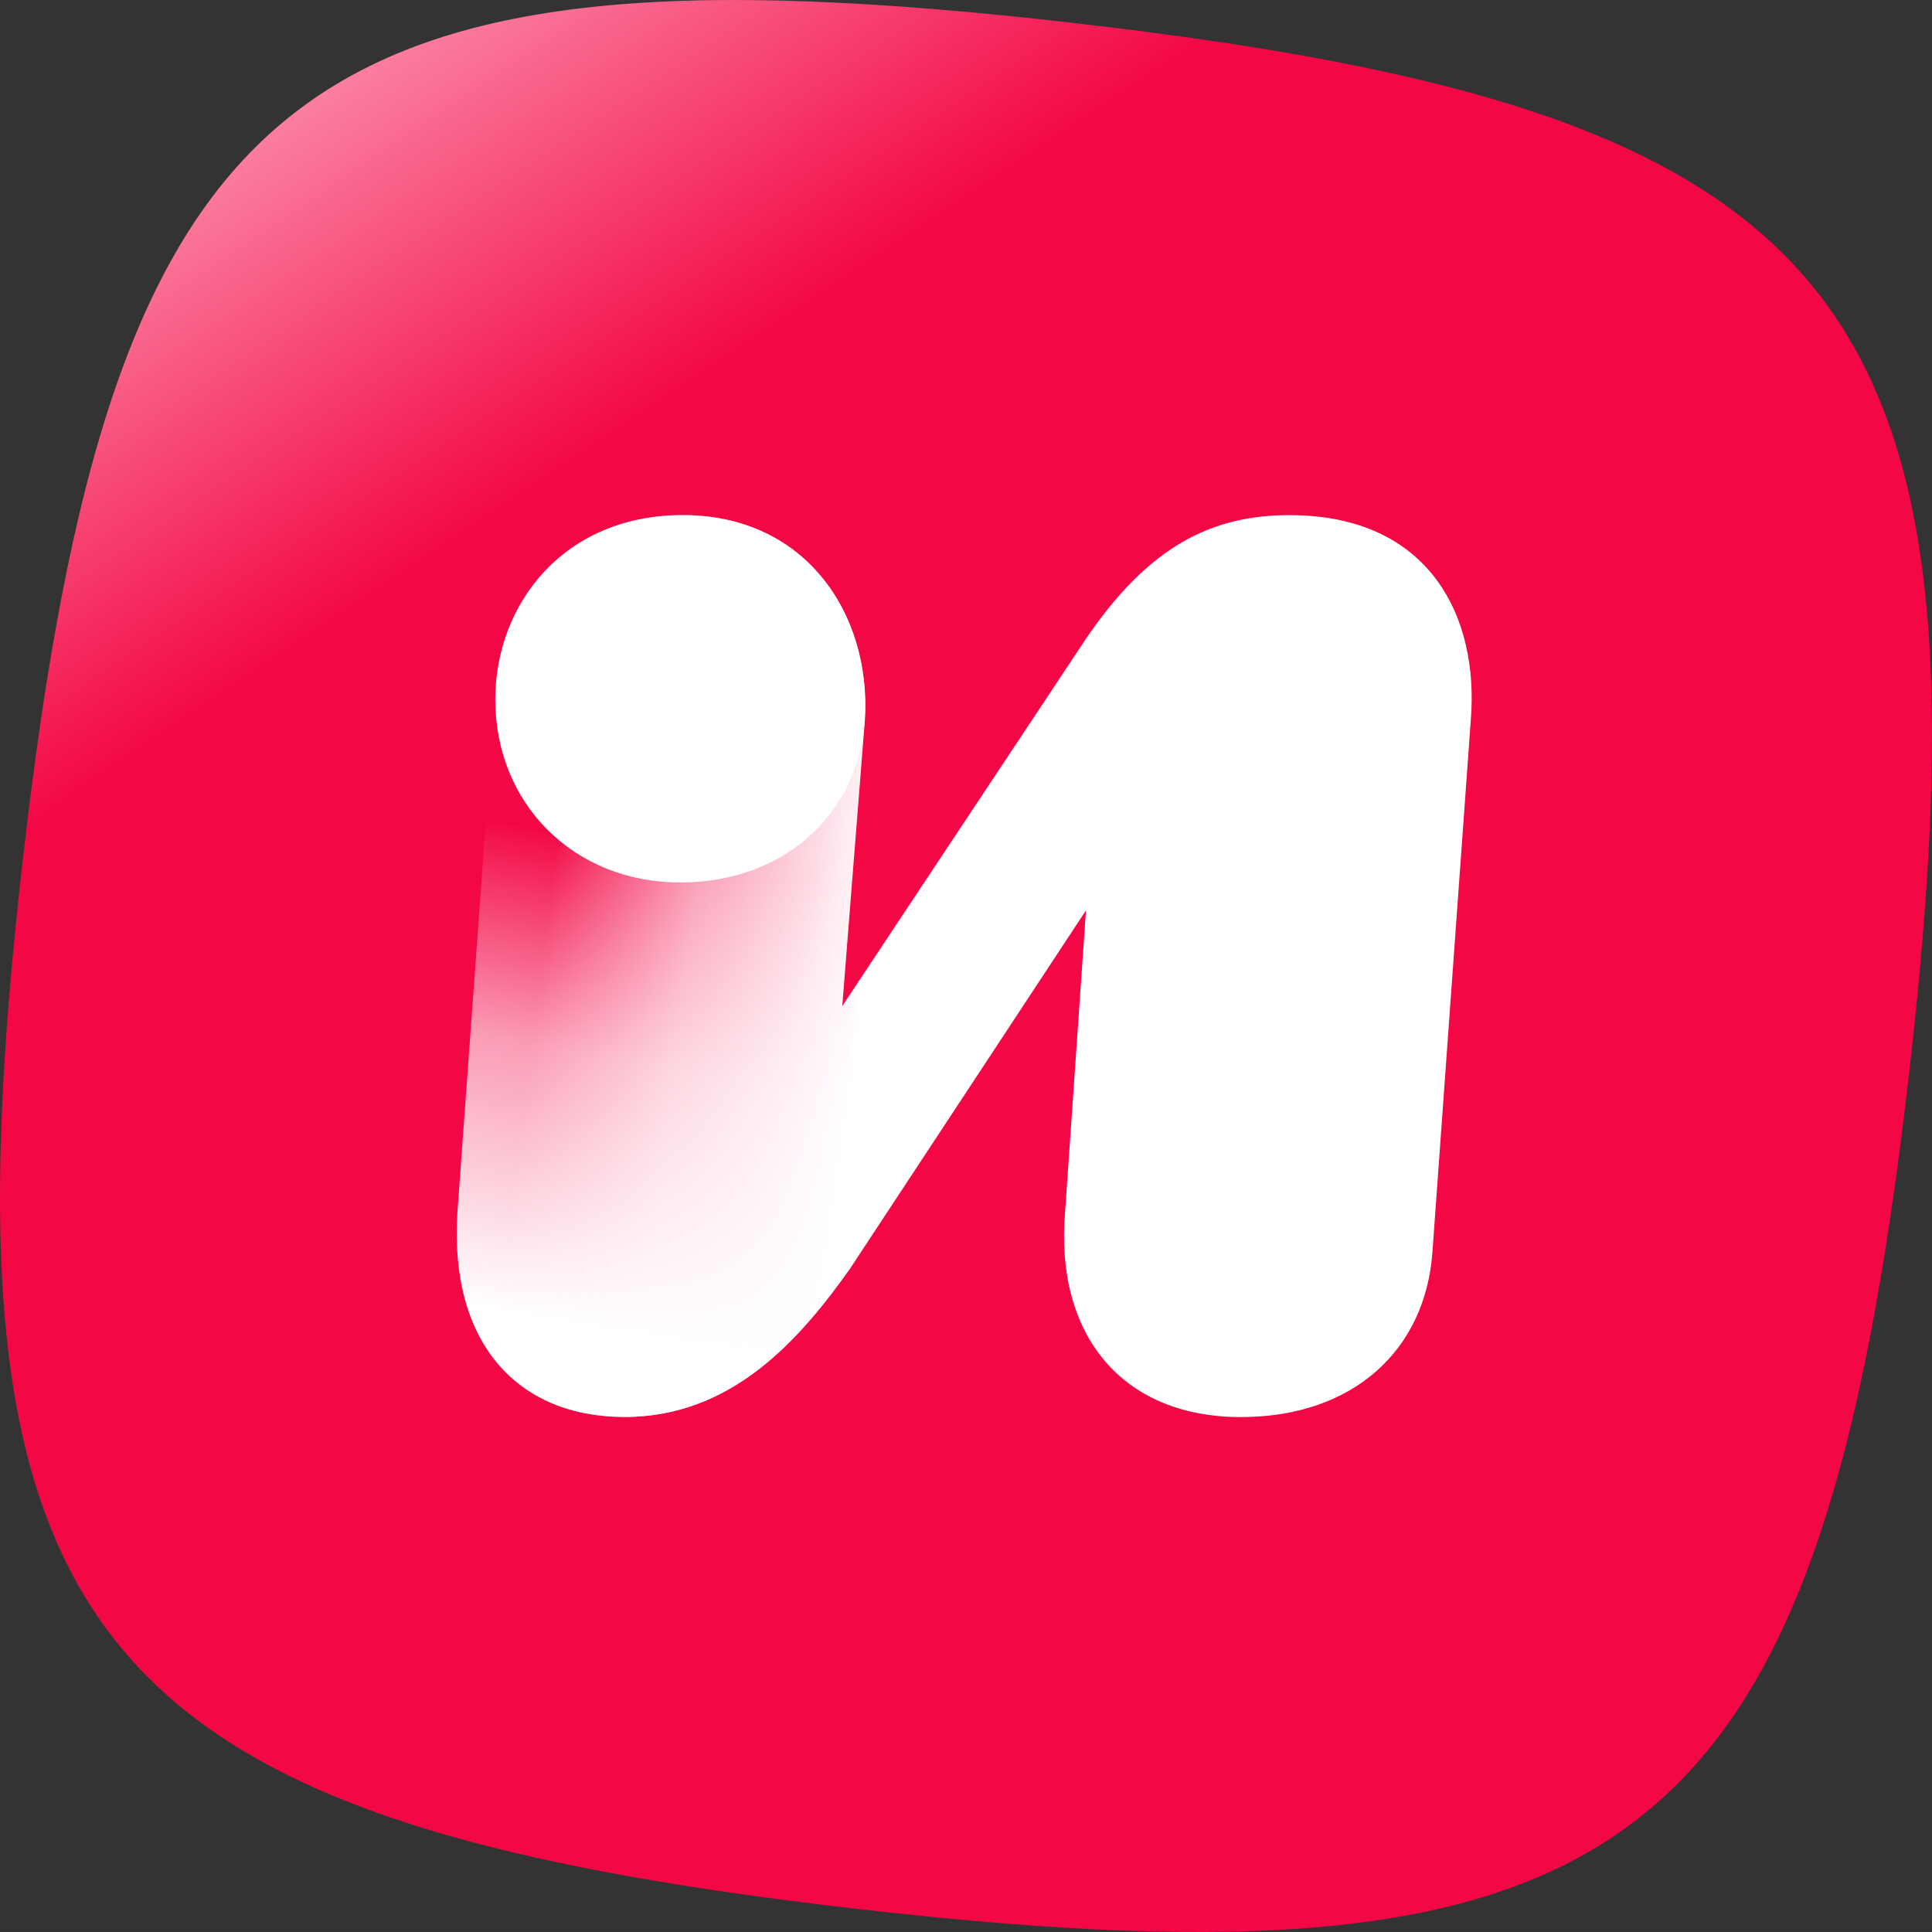
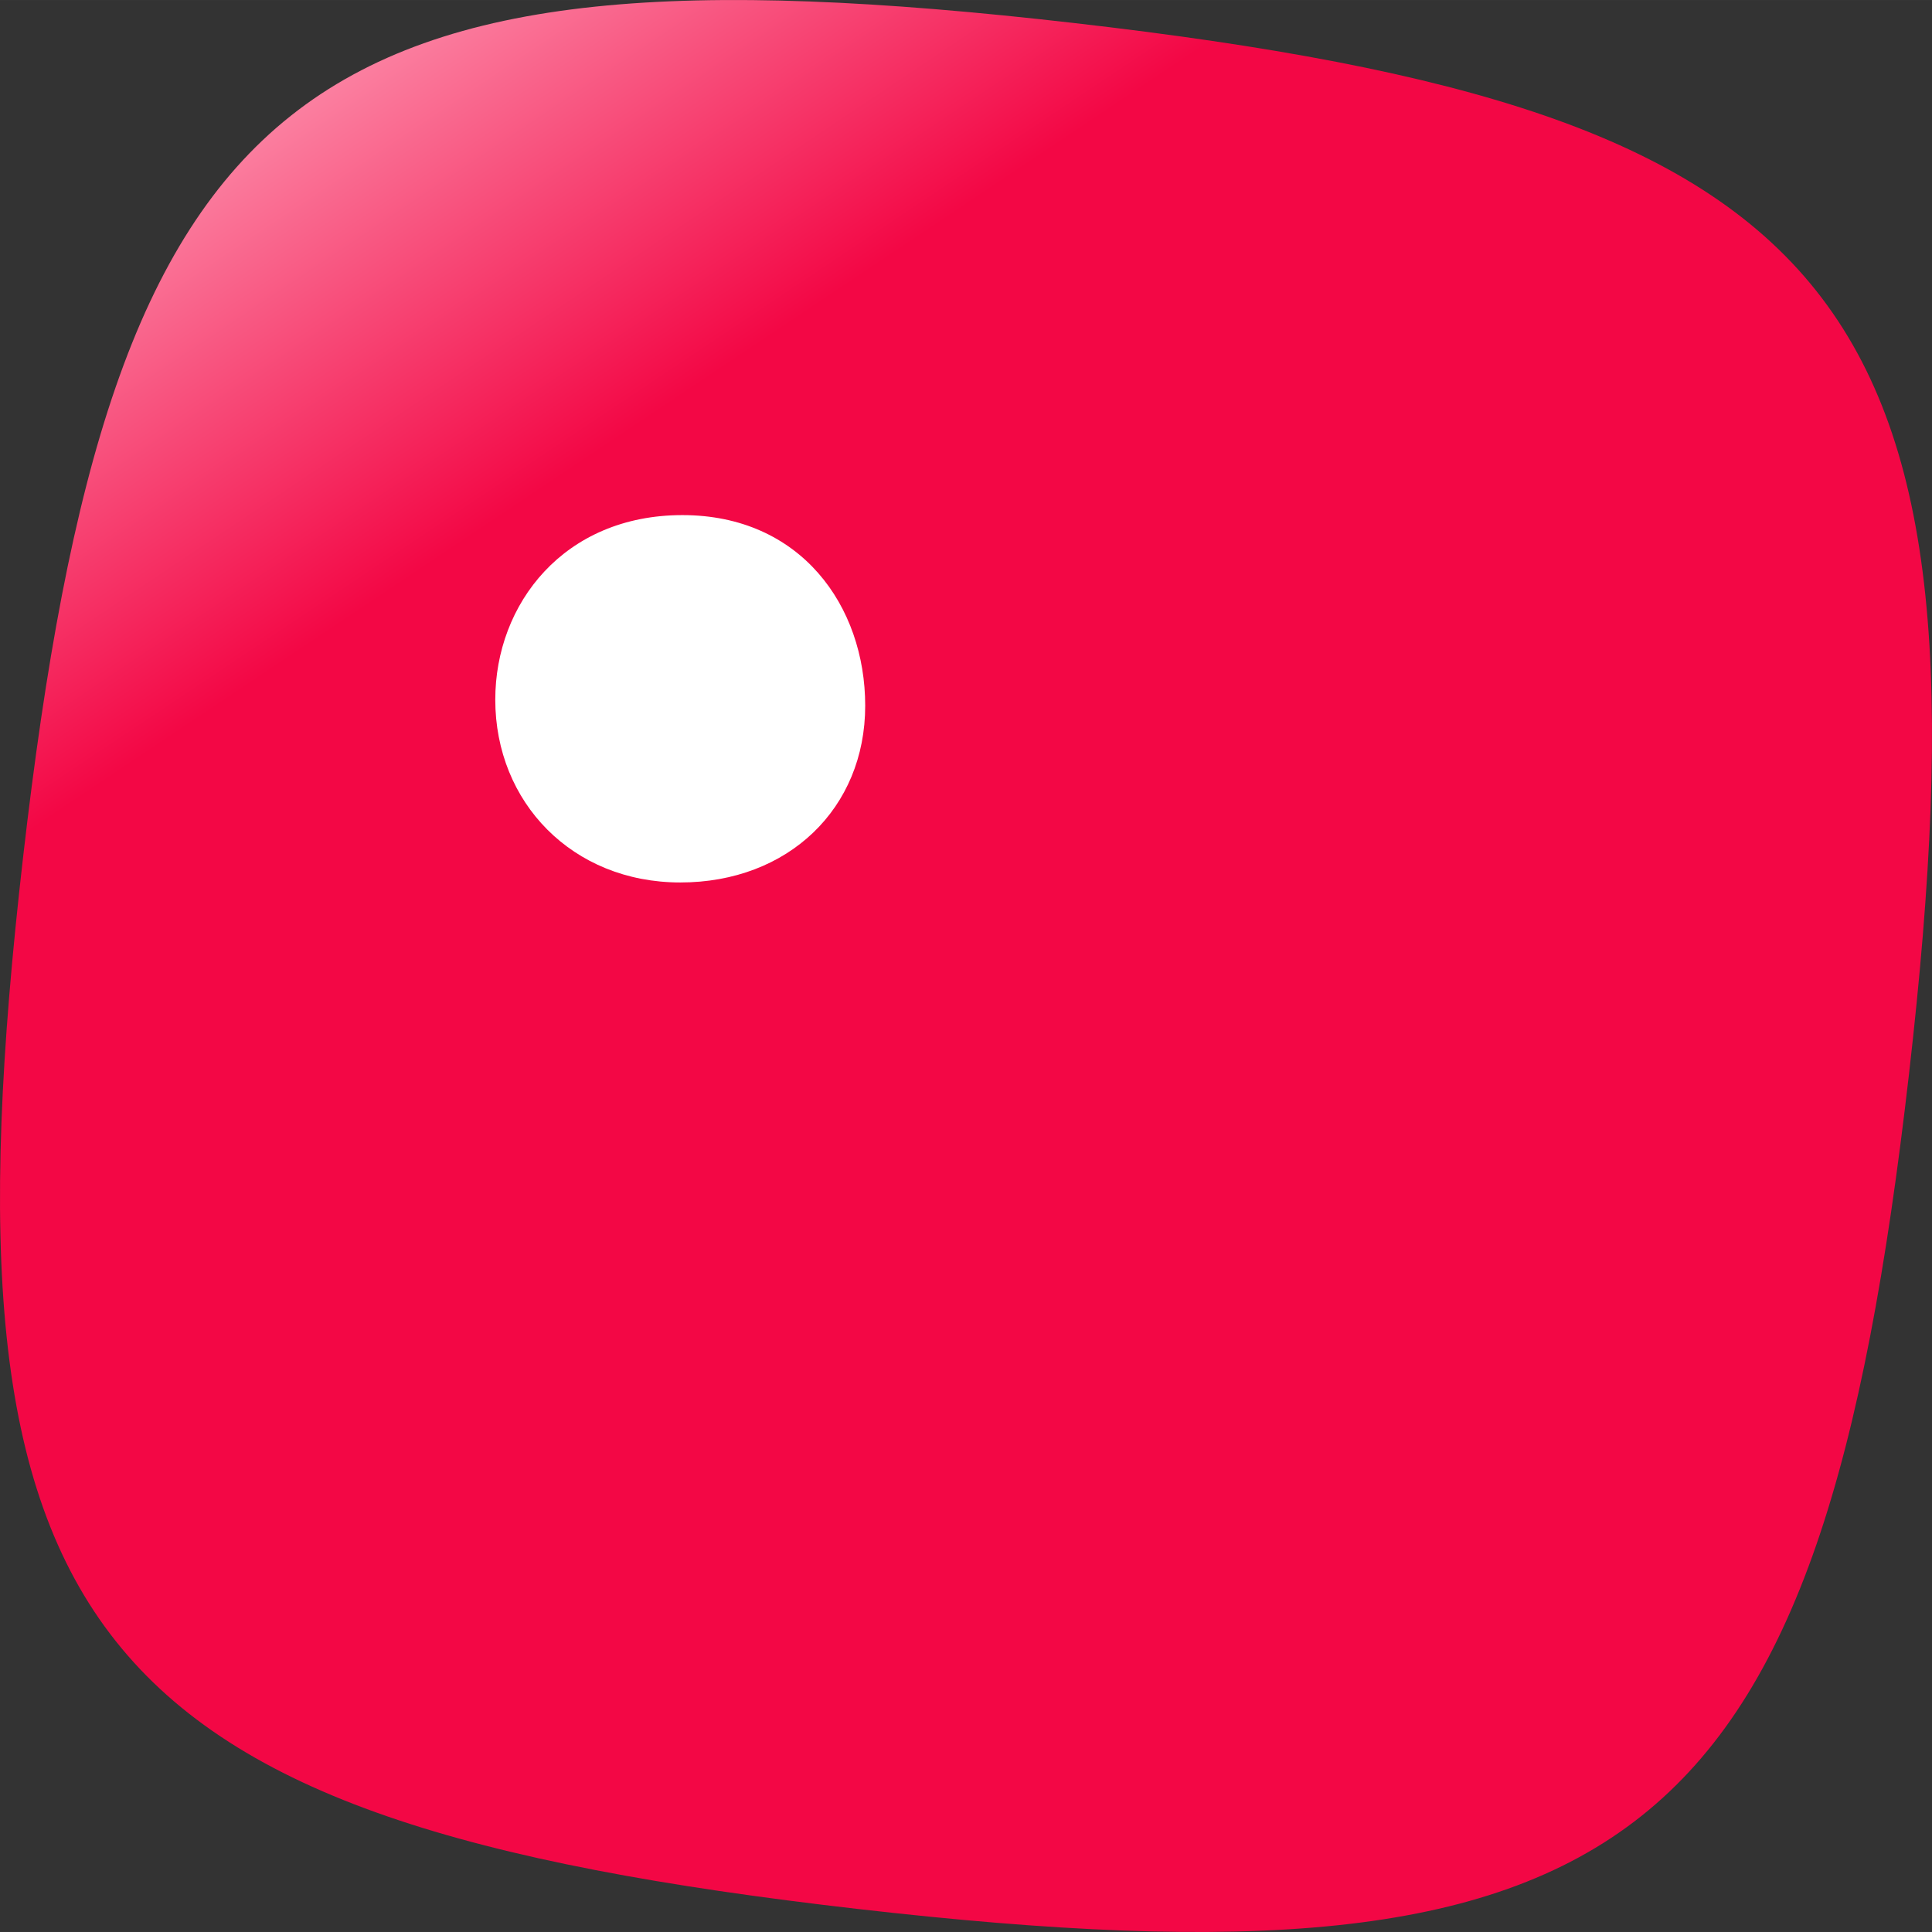
<svg xmlns="http://www.w3.org/2000/svg" version="1.1" id="Слой_1" x="0px" y="0px" viewBox="0 0 1000 999.988" width="62" height="62" enable-background="new 0 0 1000 999.988" xml:space="preserve">
  <rect x="0" y="0" width="1000" height="999.988" fill="#333333" stroke="none" />
  <linearGradient id="SVGID_1_" gradientUnits="userSpaceOnUse" x1="1193.007" y1="-535.419" x2="96.798" y2="1104.276" gradientTransform="matrix(1 0 0 -1 0 1001.154)">
    <stop offset="0.798" style="stop-color:#F30745" />
    <stop offset="0.977" style="stop-color:#FFBCCE" />
  </linearGradient>
  <path fill="url(#SVGID_1_)" d="M988.087,555.953c-46.108,401.943-142.134,478.229-544.076,432.121  c-401.944-46.104-478.19-142.134-432.102-544.077  C58.014,42.055,154.041-34.19,555.982,11.916  C957.909,57.985,1034.191,154.011,988.087,555.953z" />
  <linearGradient id="SVGID_00000078016299408180080960000017762289803553521339_" gradientUnits="userSpaceOnUse" x1="478.333" y1="503.376" x2="283.393" y2="528.114" gradientTransform="matrix(1 0 0 -1 0 1001.154)">
    <stop offset="0.15" style="stop-color:#FFFFFF" />
    <stop offset="0.62" style="stop-color:#FFFFFF;stop-opacity:0.6" />
    <stop offset="1" style="stop-color:#FFFFFF;stop-opacity:0" />
  </linearGradient>
-   <path fill="url(#SVGID_00000078016299408180080960000017762289803553521339_)" d="M667.55,266.613  c-40.552,0-72.99,16.229-105.451,63.98L435.936,520.757l11.724-147.798  c3.605-55.884-31.544-106.346-93.73-106.346c-57.678,0-93.725,38.758-97.334,88.325  l-19.819,272.166c-4.506,67.59,30.644,106.348,86.51,106.348  s91.015-40.552,117.155-77.5L562.099,471.212l-10.803,155.913  c-5.404,63.084,28.828,106.348,91.015,106.348c57.68,0,95.521-34.252,99.13-85.615  l19.82-274.878c4.506-54.071-21.634-106.348-93.726-106.348L667.55,266.613z" />
  <linearGradient id="SVGID_00000115474551817652254960000004500345905647584916_" gradientUnits="userSpaceOnUse" x1="306.76" y1="269.811" x2="359.652" y2="558.264" gradientTransform="matrix(1 0 0 -1 0 1001.154)">
    <stop offset="0.15" style="stop-color:#FFFFFF" />
    <stop offset="0.62" style="stop-color:#FFFFFF;stop-opacity:0.6" />
    <stop offset="1" style="stop-color:#FFFFFF;stop-opacity:0" />
  </linearGradient>
-   <path fill="url(#SVGID_00000115474551817652254960000004500345905647584916_)" d="M447.66,372.915l-11.724,147.797  l4.506,135.196c-26.14,36.943-61.289,77.496-117.155,77.496  s-91.016-38.758-86.51-106.344l19.819-272.17  c3.609-49.565,39.656-88.324,97.334-88.324  C416.116,266.566,451.265,317.029,447.66,372.915z" />
  <path fill="#FFFFFF" d="M447.828,365.276c0-51.566-33.338-98.664-94.628-98.664  c-61.286,0-96.847,45.957-96.847,95.523c0,53.174,39.899,94.624,95.766,94.624  c55.866,0,95.709-38.329,95.709-91.503V365.276z" />
</svg>